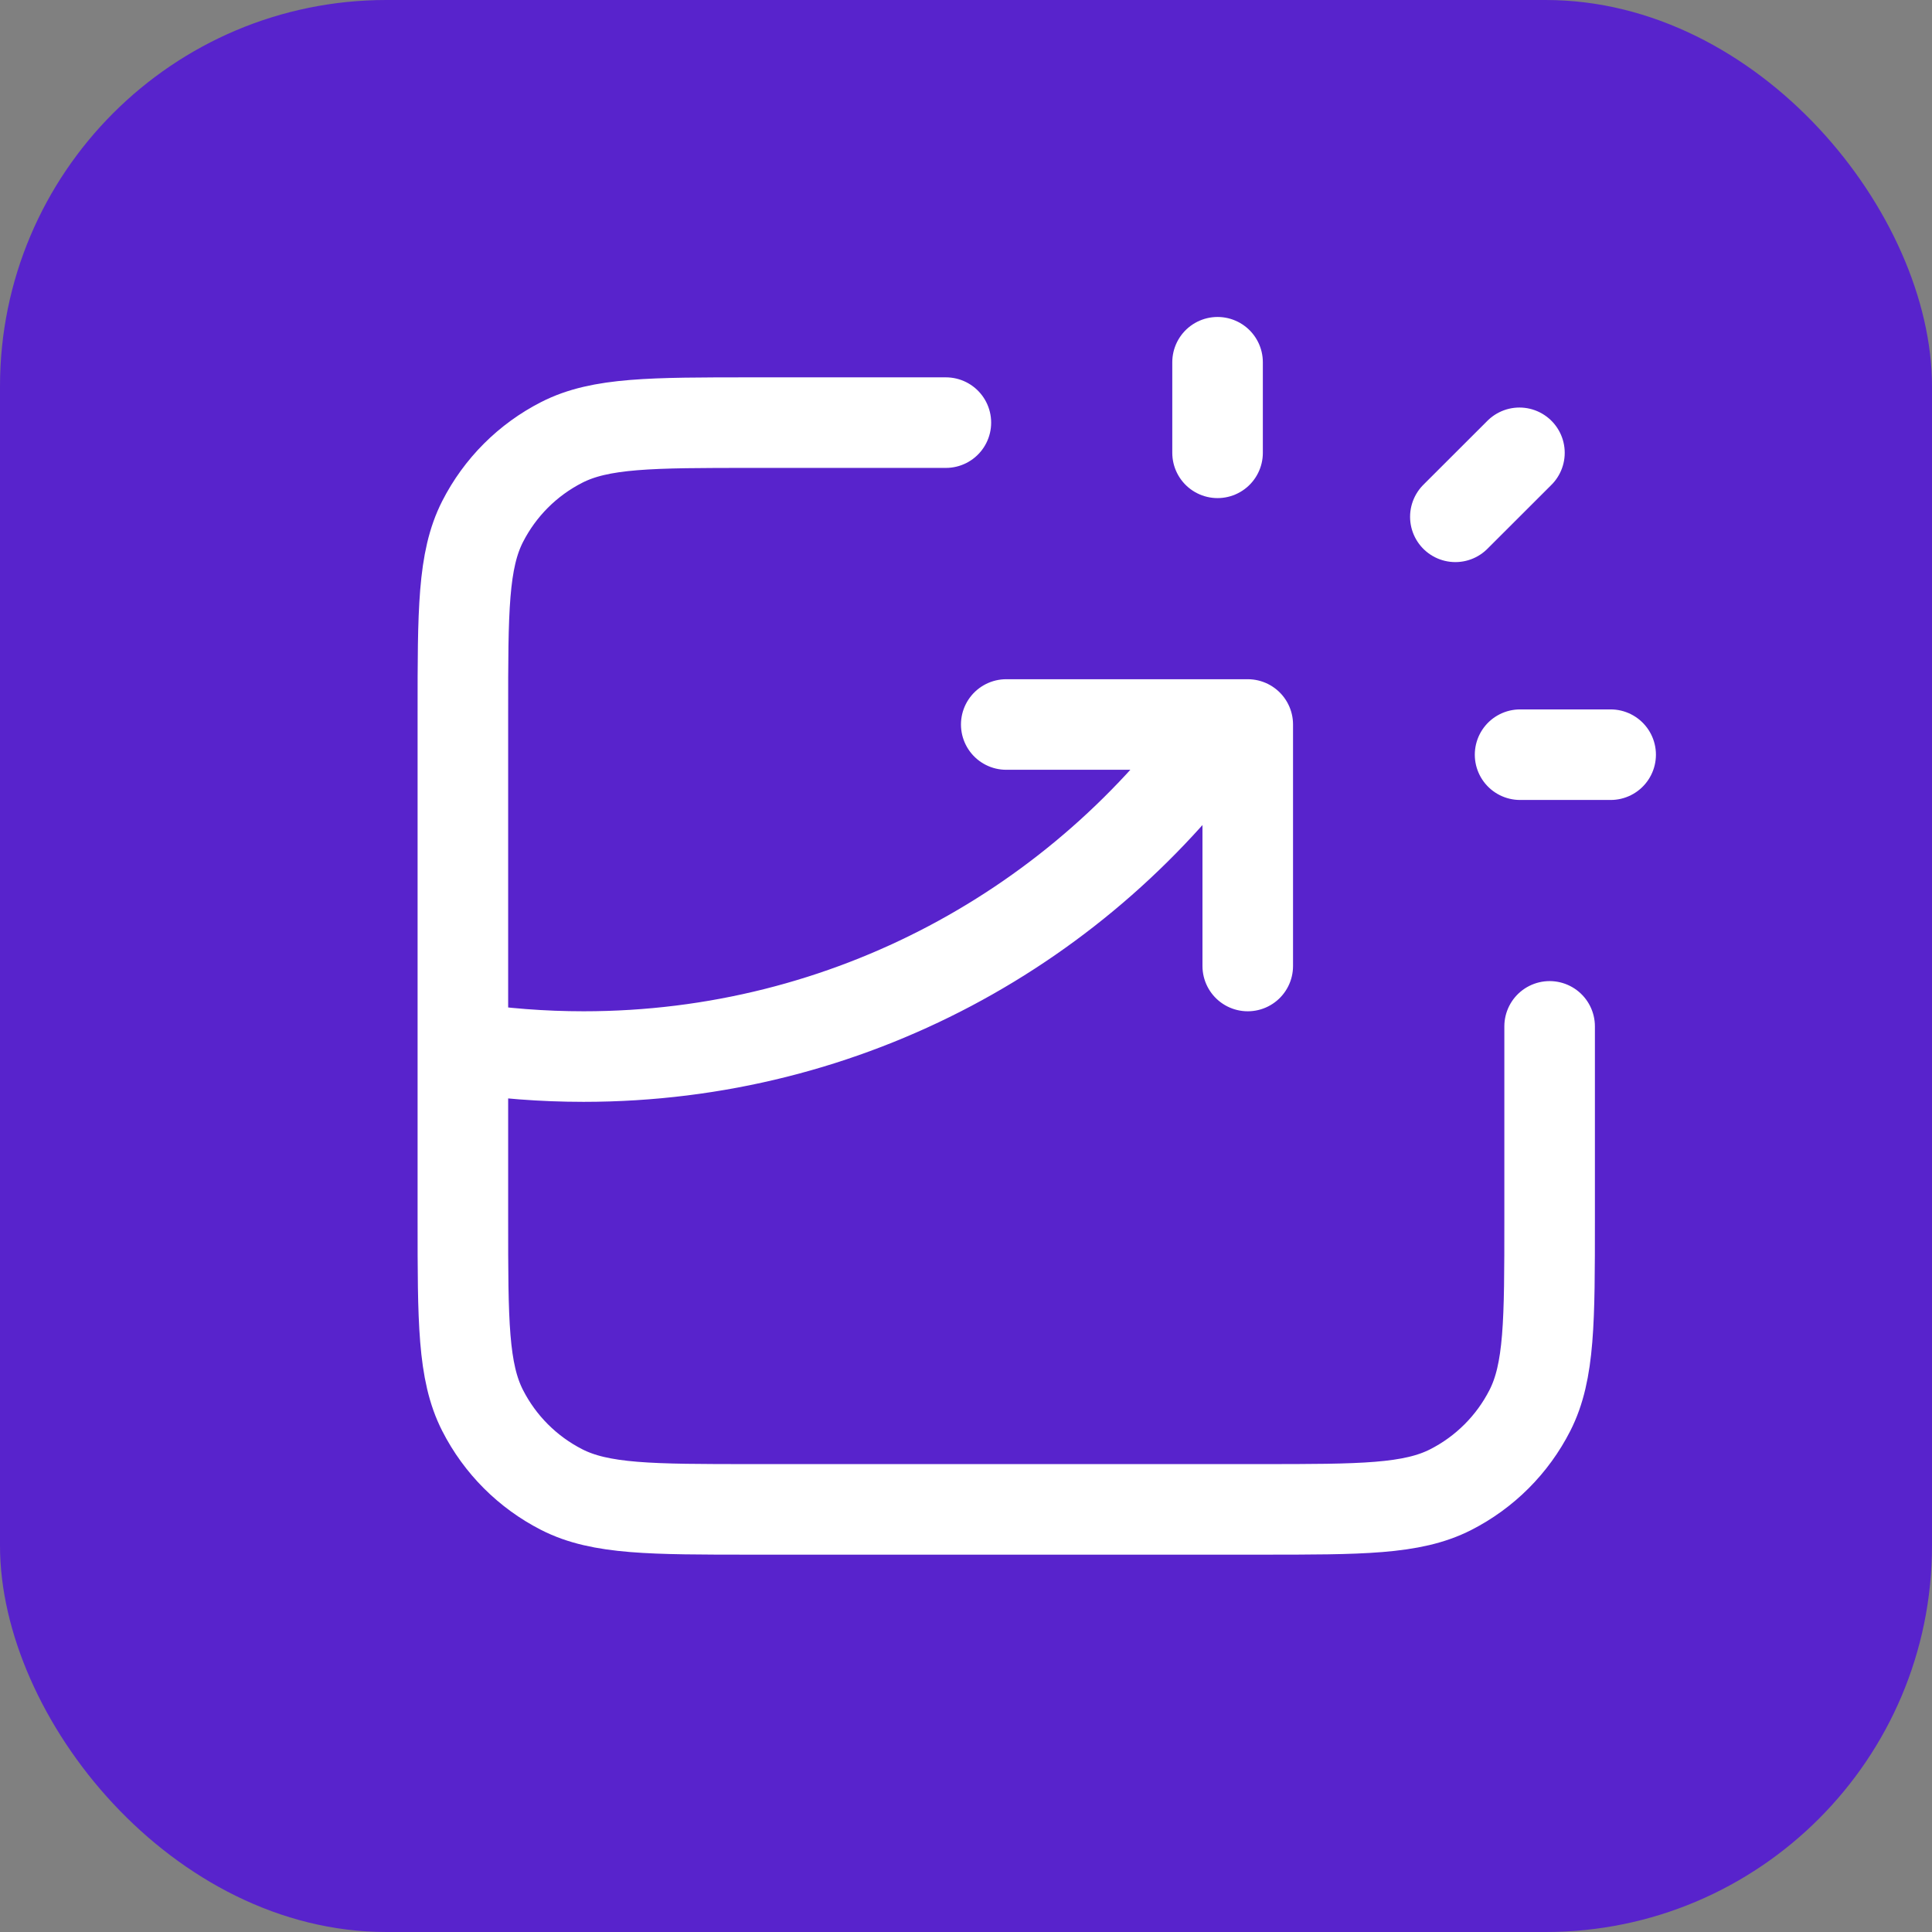
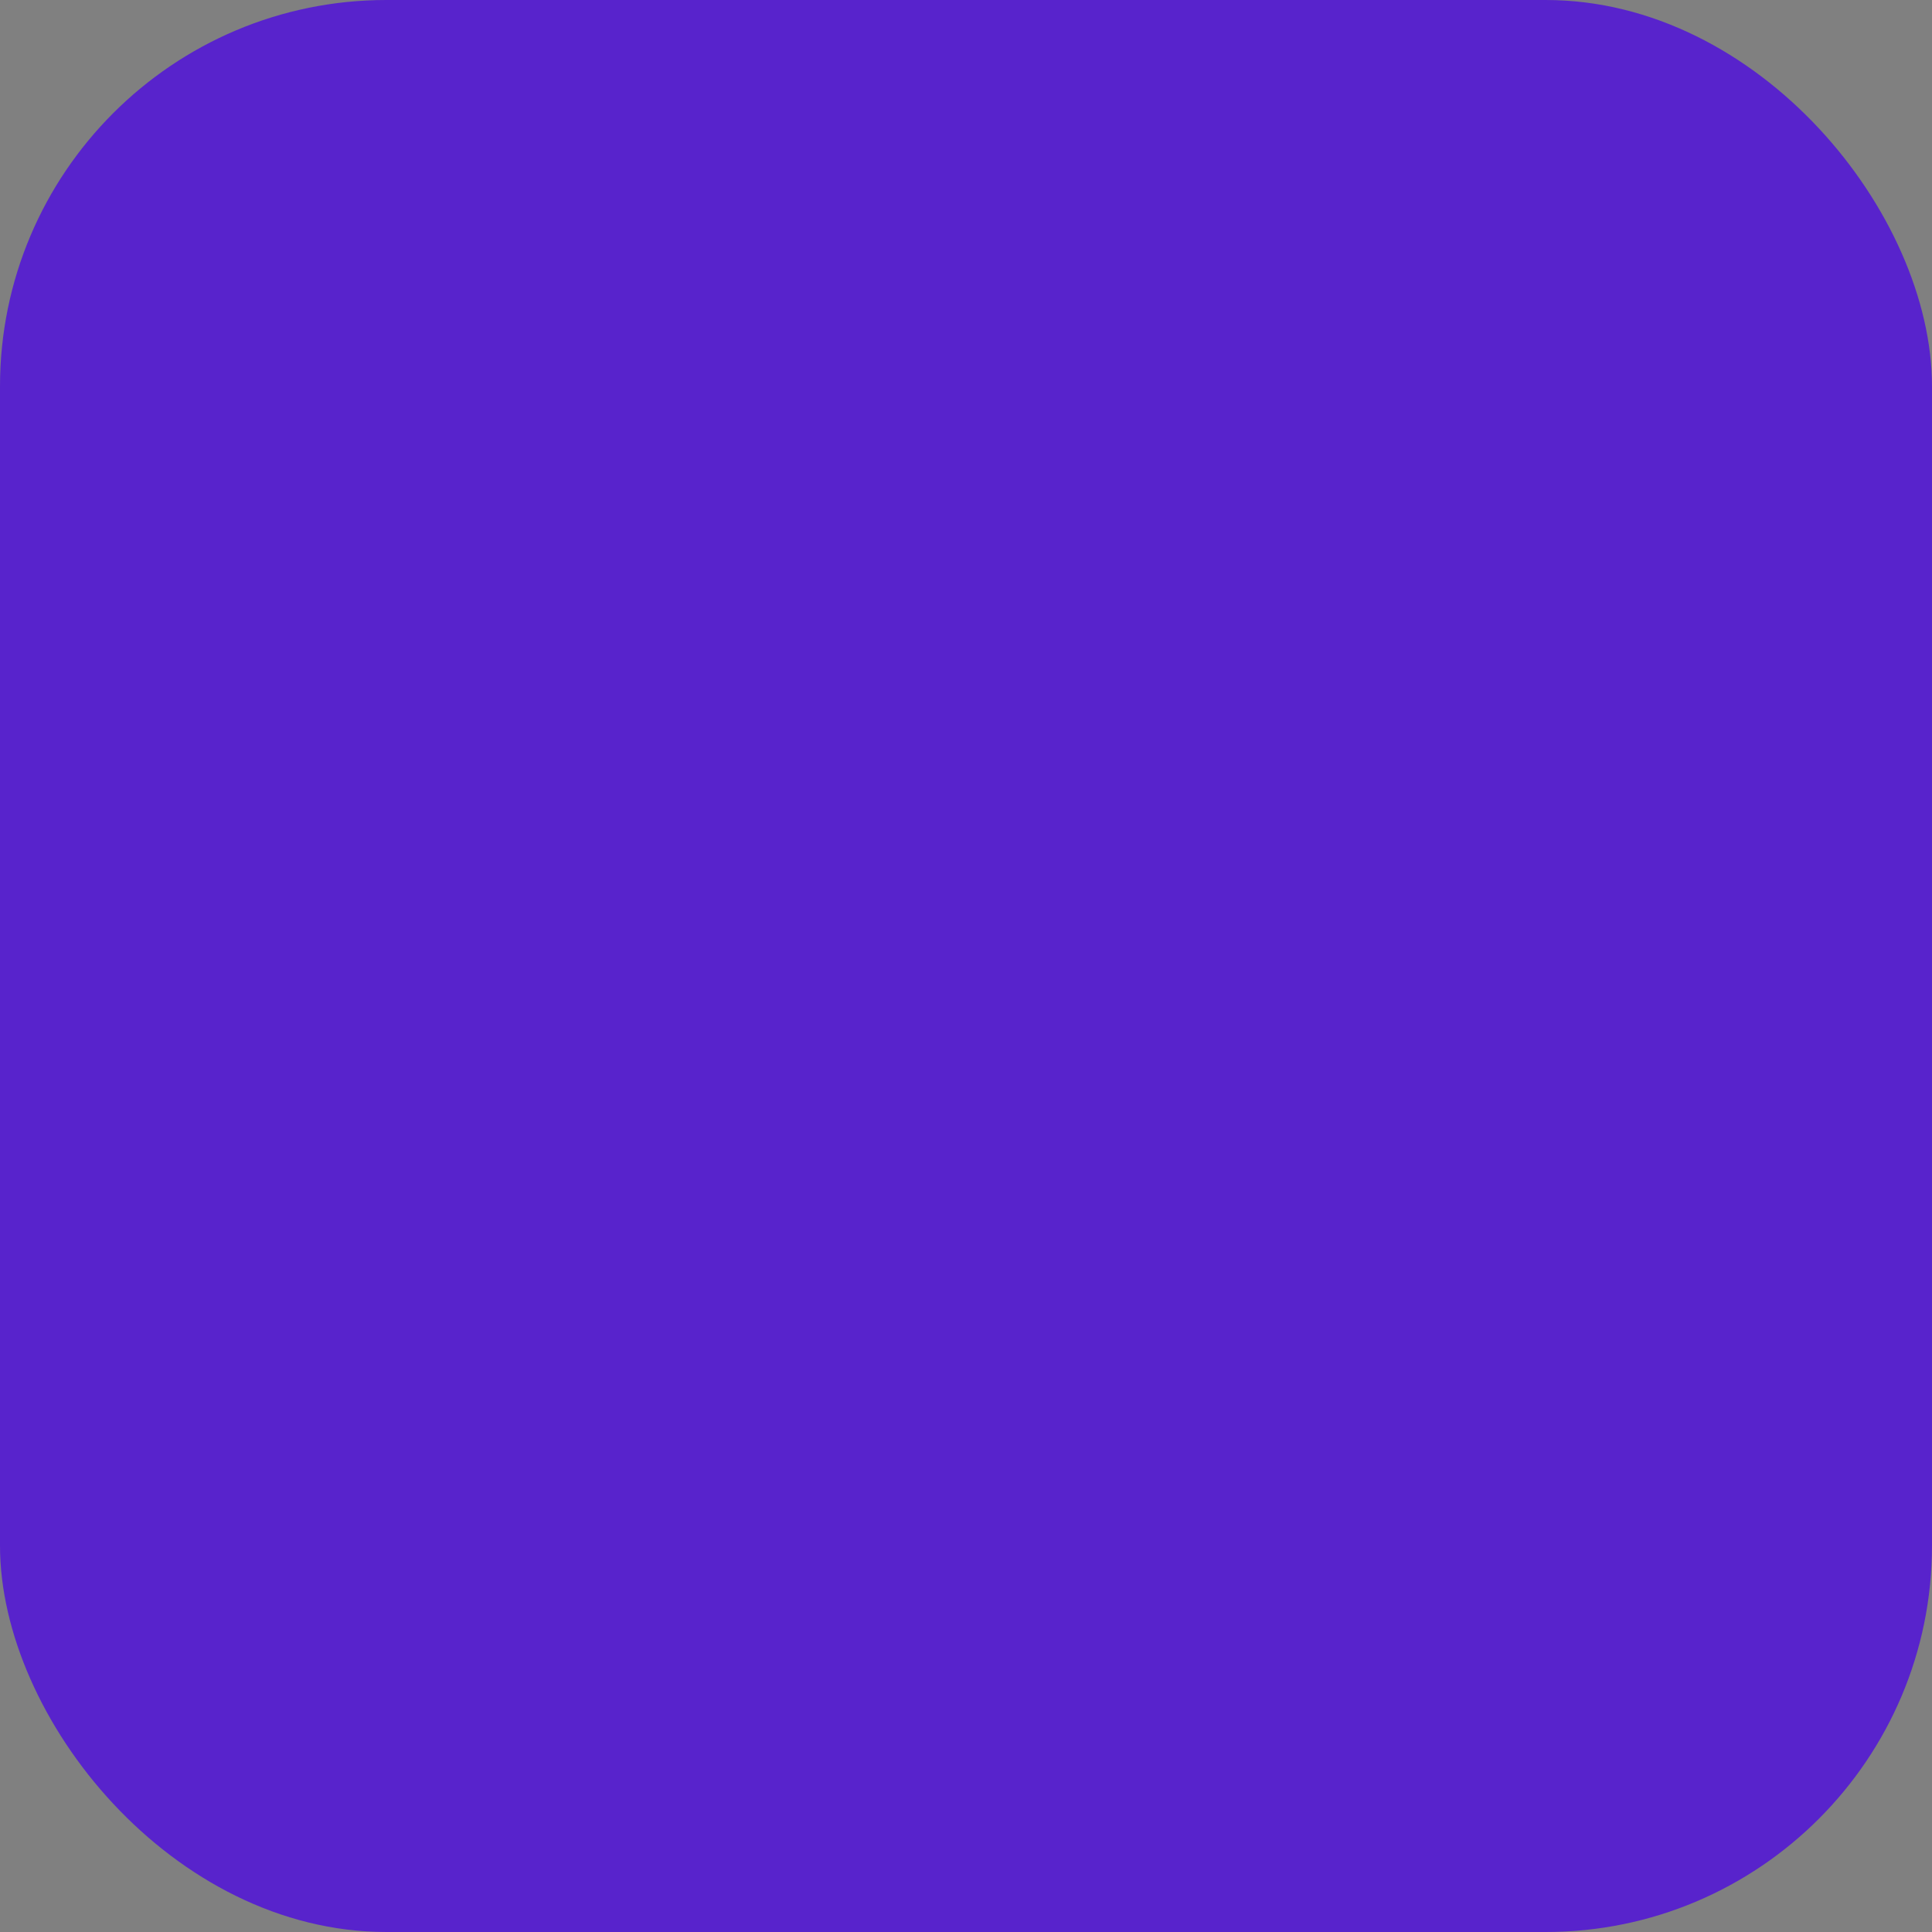
<svg xmlns="http://www.w3.org/2000/svg" width="24" height="24" viewBox="0 0 24 24" fill="none">
  <rect x="0" y="0" width="24" height="24" fill="#808080" stroke="none" />
  <rect width="24" height="24" rx="4.8" fill="#5823CC" />
-   <path d="M11.75 5.25H9.35C8.09 5.25 7.46 5.25 6.979 5.495C6.555 5.711 6.211 6.055 5.995 6.479C5.75 6.96 5.75 7.59 5.75 8.85V15.15C5.75 16.41 5.75 17.04 5.995 17.521C6.211 17.945 6.555 18.289 6.979 18.505C7.46 18.75 8.09 18.75 9.35 18.75H15.65C16.91 18.75 17.54 18.75 18.021 18.505C18.445 18.289 18.789 17.945 19.005 17.521C19.25 17.04 19.25 16.41 19.25 15.15V12.75M12.5 9H15.5V12M15.125 5.625V4.5M18.079 6.42L18.875 5.625M18.883 9.375H20.008M5.75 13.01C6.239 13.086 6.74 13.125 7.25 13.125C10.54 13.125 13.449 11.496 15.215 9" stroke="white" stroke-width="1.125" stroke-linecap="round" stroke-linejoin="round" />
</svg>